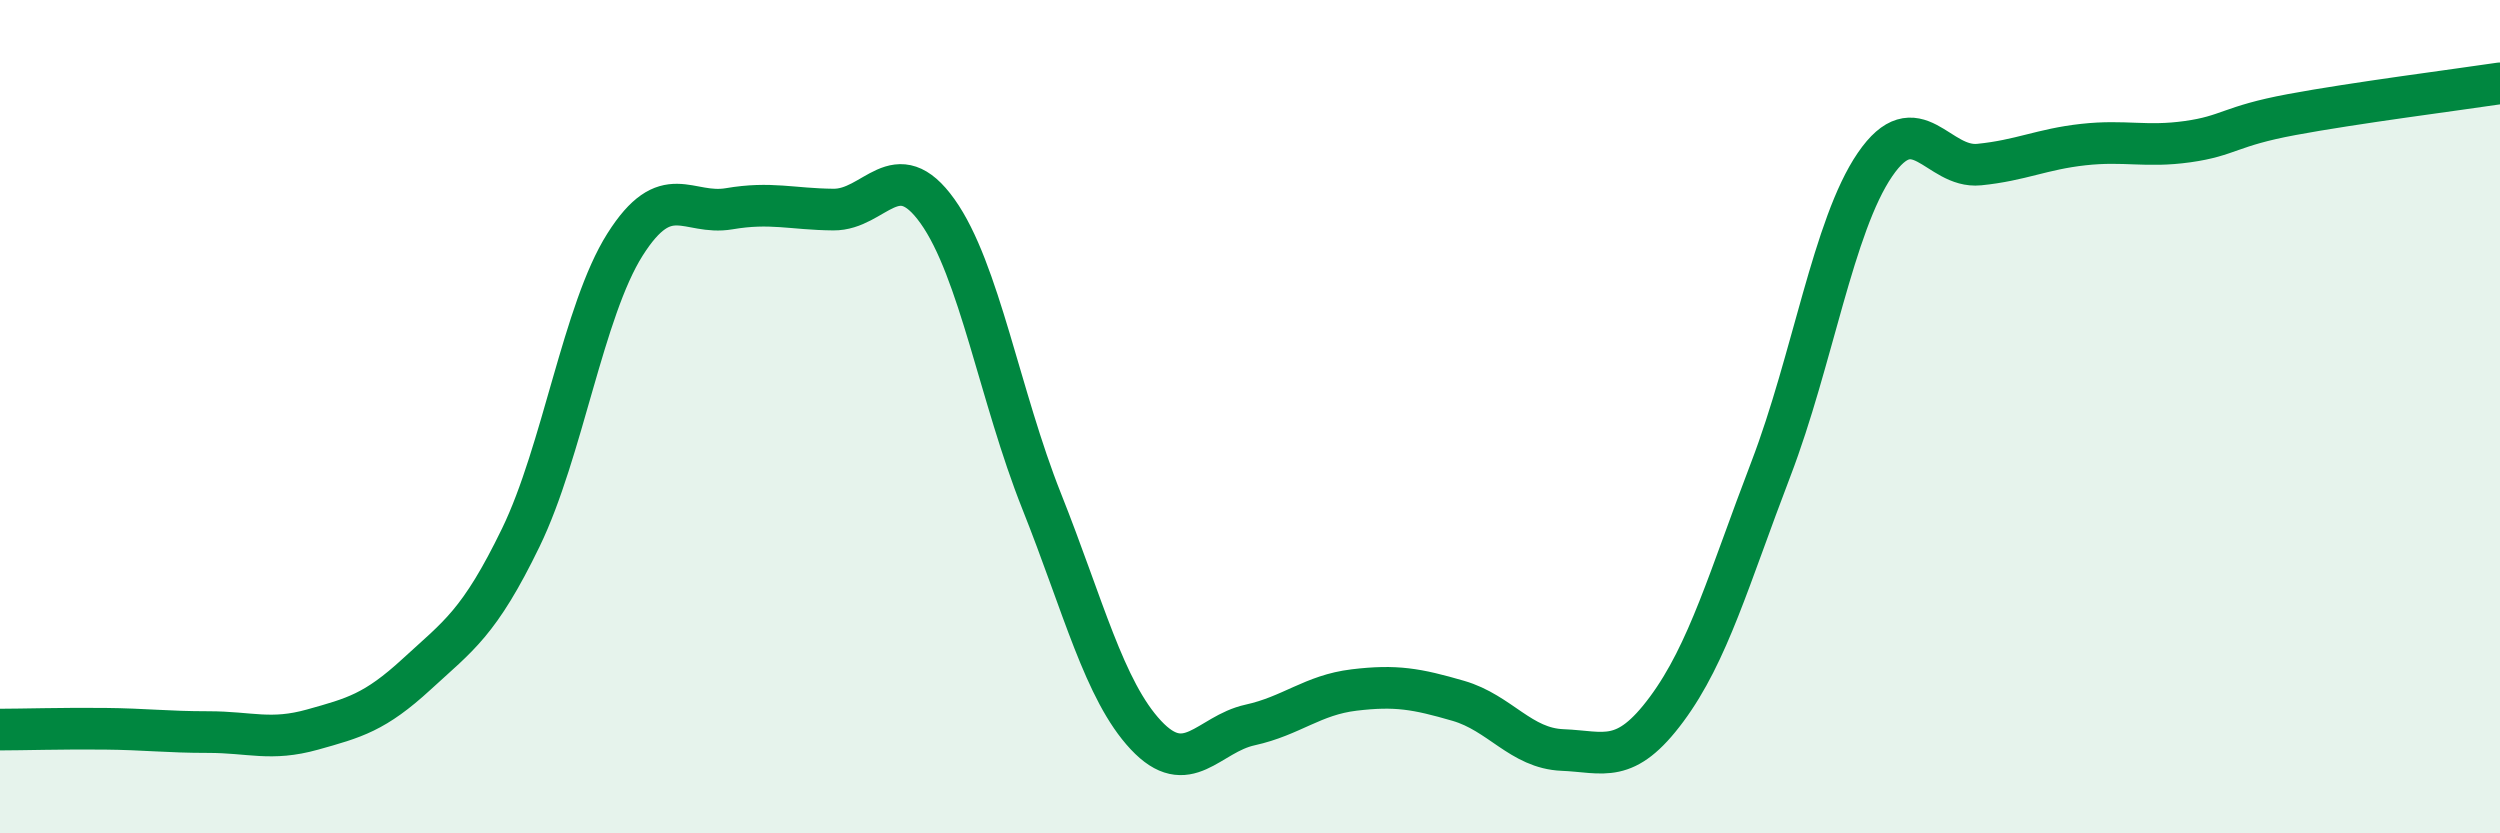
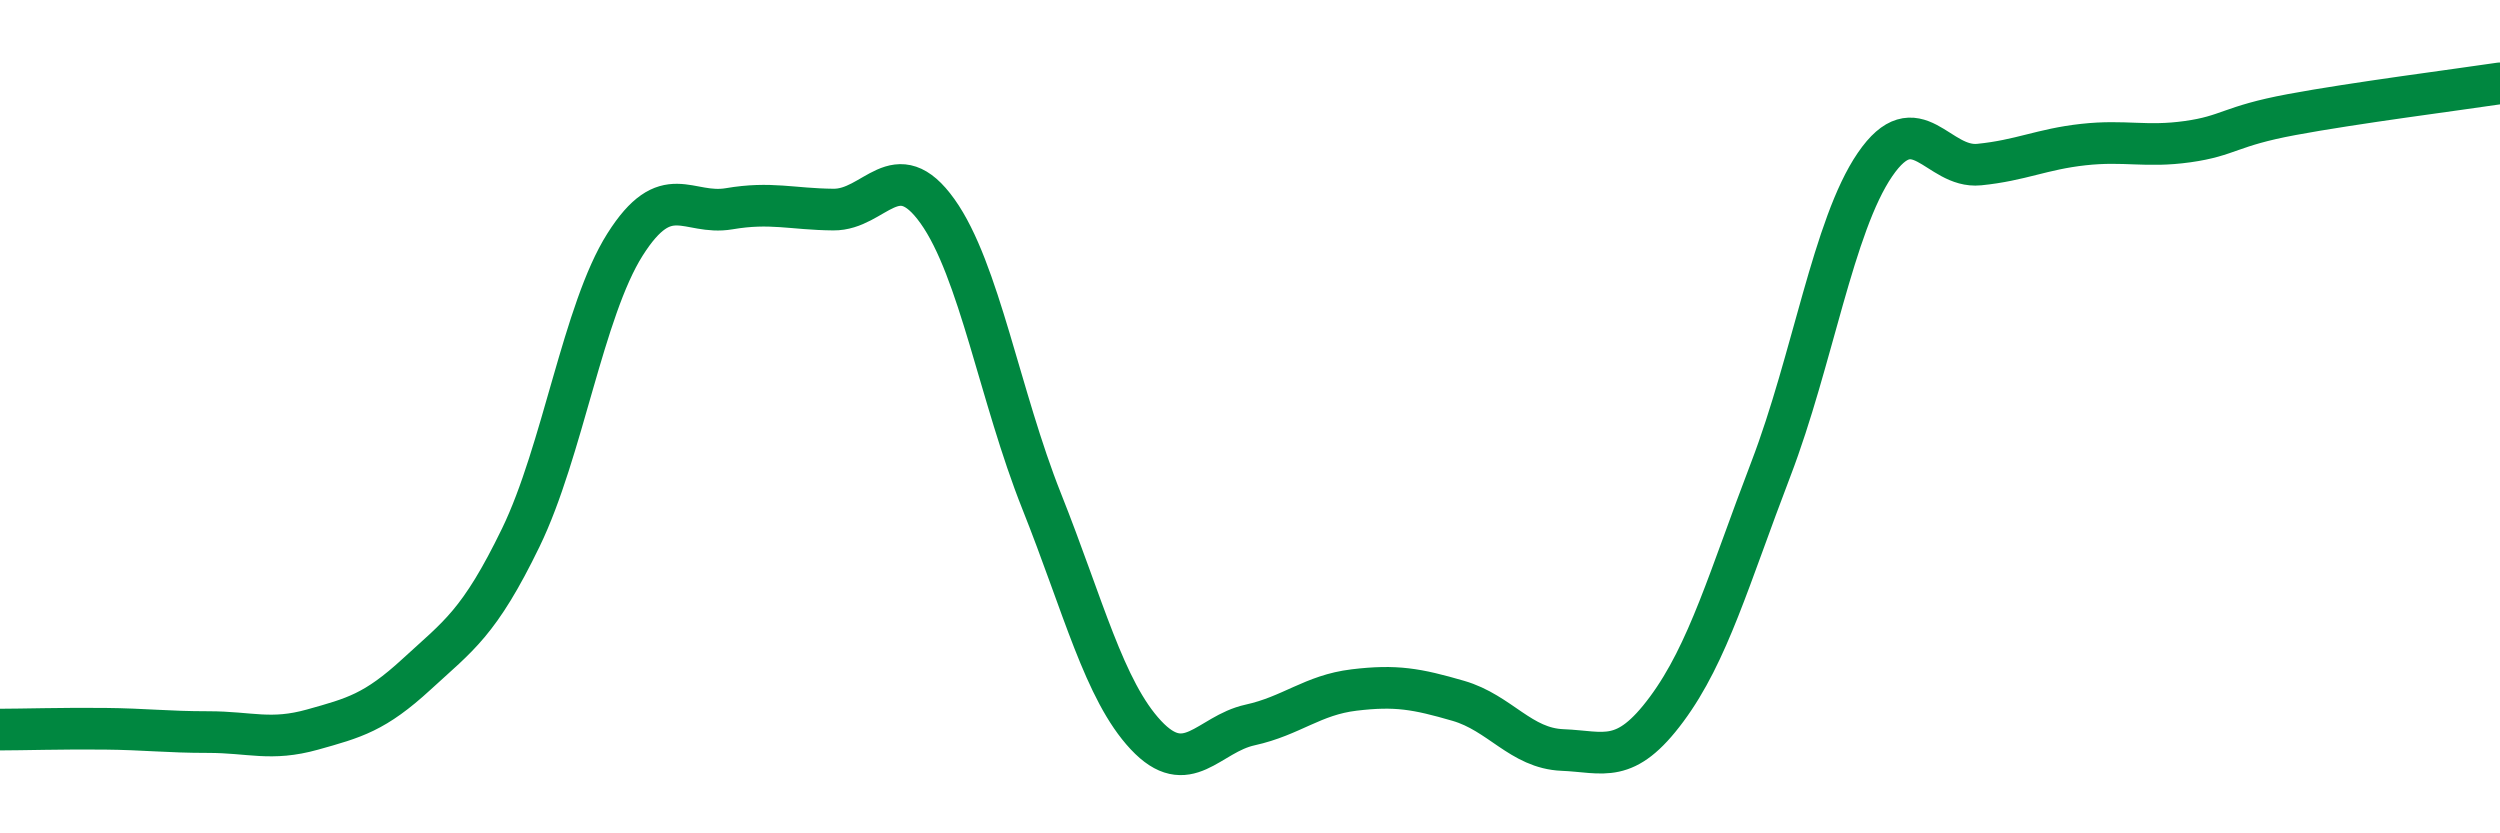
<svg xmlns="http://www.w3.org/2000/svg" width="60" height="20" viewBox="0 0 60 20">
-   <path d="M 0,17.51 C 0.5,17.51 1.5,17.48 2.5,17.49 C 3.5,17.5 4,17.57 5,17.57 C 6,17.57 6.5,17.79 7.5,17.51 C 8.5,17.23 9,17.1 10,16.18 C 11,15.26 11.5,14.96 12.5,12.9 C 13.5,10.84 14,7.45 15,5.87 C 16,4.29 16.5,5.18 17.5,5.01 C 18.5,4.84 19,5.02 20,5.03 C 21,5.04 21.5,3.67 22.5,5.07 C 23.5,6.47 24,9.52 25,12.03 C 26,14.54 26.5,16.57 27.5,17.64 C 28.5,18.71 29,17.62 30,17.4 C 31,17.18 31.5,16.68 32.5,16.56 C 33.5,16.44 34,16.53 35,16.82 C 36,17.11 36.5,17.96 37.5,18 C 38.5,18.04 39,18.37 40,17.02 C 41,15.67 41.5,13.87 42.5,11.26 C 43.5,8.65 44,5.41 45,3.95 C 46,2.49 46.5,4.05 47.5,3.95 C 48.5,3.85 49,3.58 50,3.47 C 51,3.36 51.5,3.54 52.5,3.4 C 53.5,3.26 53.5,3.03 55,2.75 C 56.5,2.47 59,2.15 60,2L60 20L0 20Z" fill="#008740" opacity="0.1" stroke-linecap="round" stroke-linejoin="round" />
  <path d="M 0,17.51 C 0.5,17.51 1.5,17.48 2.5,17.49 C 3.5,17.5 4,17.57 5,17.57 C 6,17.57 6.5,17.79 7.5,17.51 C 8.5,17.23 9,17.1 10,16.18 C 11,15.26 11.5,14.96 12.5,12.9 C 13.5,10.84 14,7.45 15,5.87 C 16,4.29 16.5,5.18 17.5,5.01 C 18.5,4.84 19,5.02 20,5.03 C 21,5.04 21.5,3.67 22.5,5.07 C 23.5,6.47 24,9.52 25,12.03 C 26,14.54 26.5,16.57 27.5,17.64 C 28.5,18.71 29,17.62 30,17.4 C 31,17.18 31.5,16.68 32.5,16.56 C 33.5,16.44 34,16.53 35,16.82 C 36,17.11 36.5,17.96 37.5,18 C 38.5,18.04 39,18.37 40,17.02 C 41,15.67 41.5,13.87 42.5,11.26 C 43.5,8.65 44,5.41 45,3.95 C 46,2.49 46.5,4.05 47.5,3.95 C 48.5,3.85 49,3.58 50,3.47 C 51,3.36 51.5,3.54 52.5,3.4 C 53.5,3.26 53.5,3.03 55,2.75 C 56.5,2.47 59,2.15 60,2" stroke="#008740" stroke-width="1" fill="none" stroke-linecap="round" stroke-linejoin="round" />
</svg>